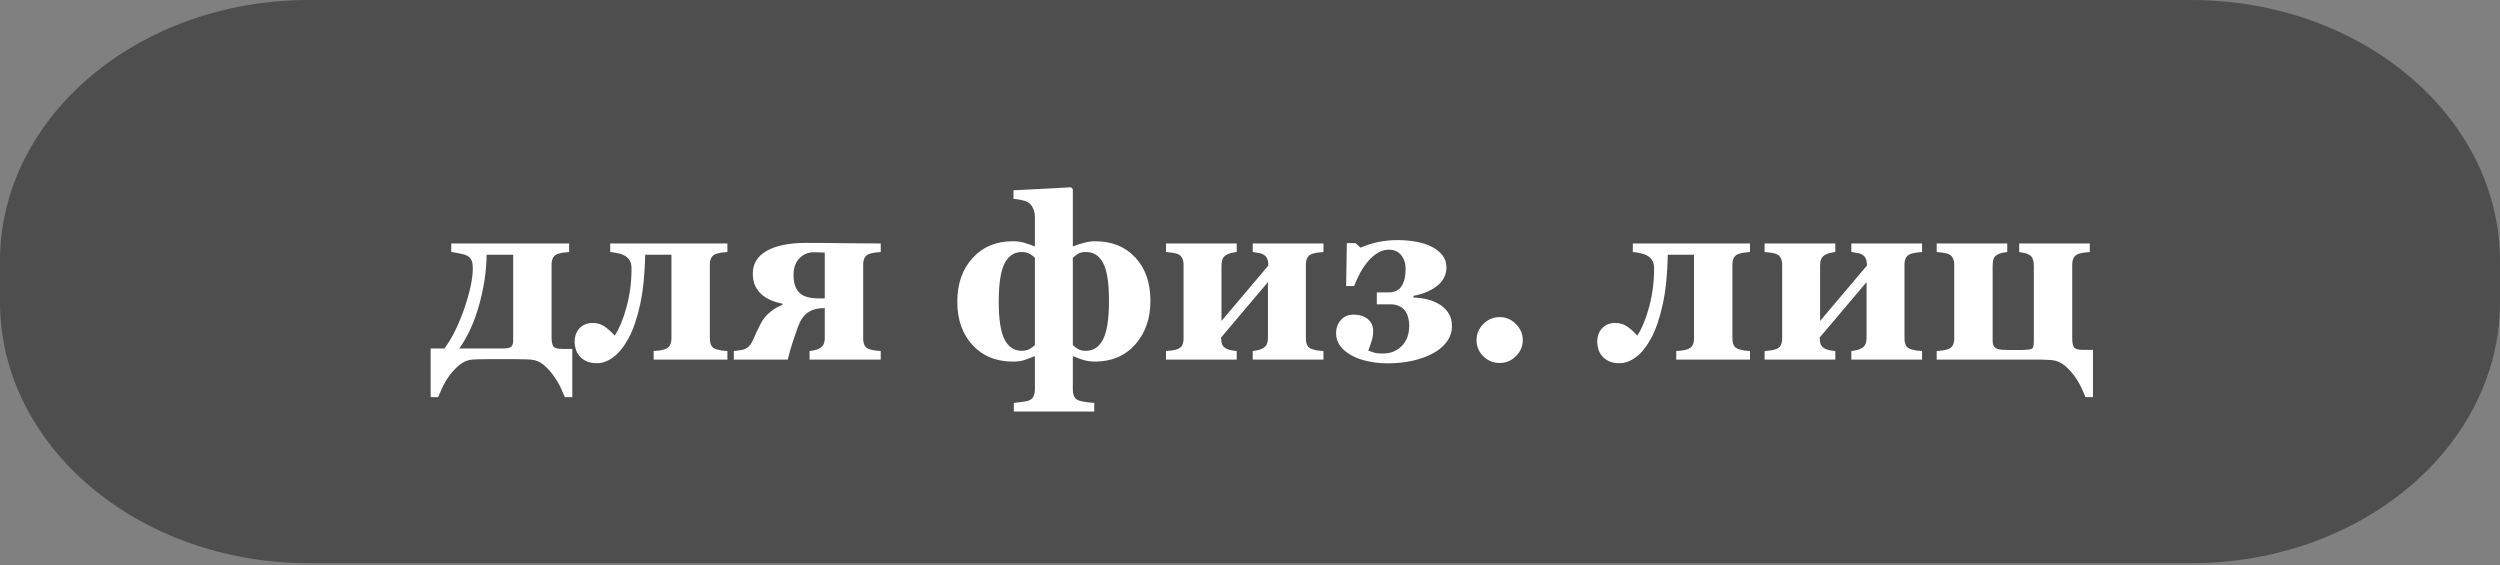
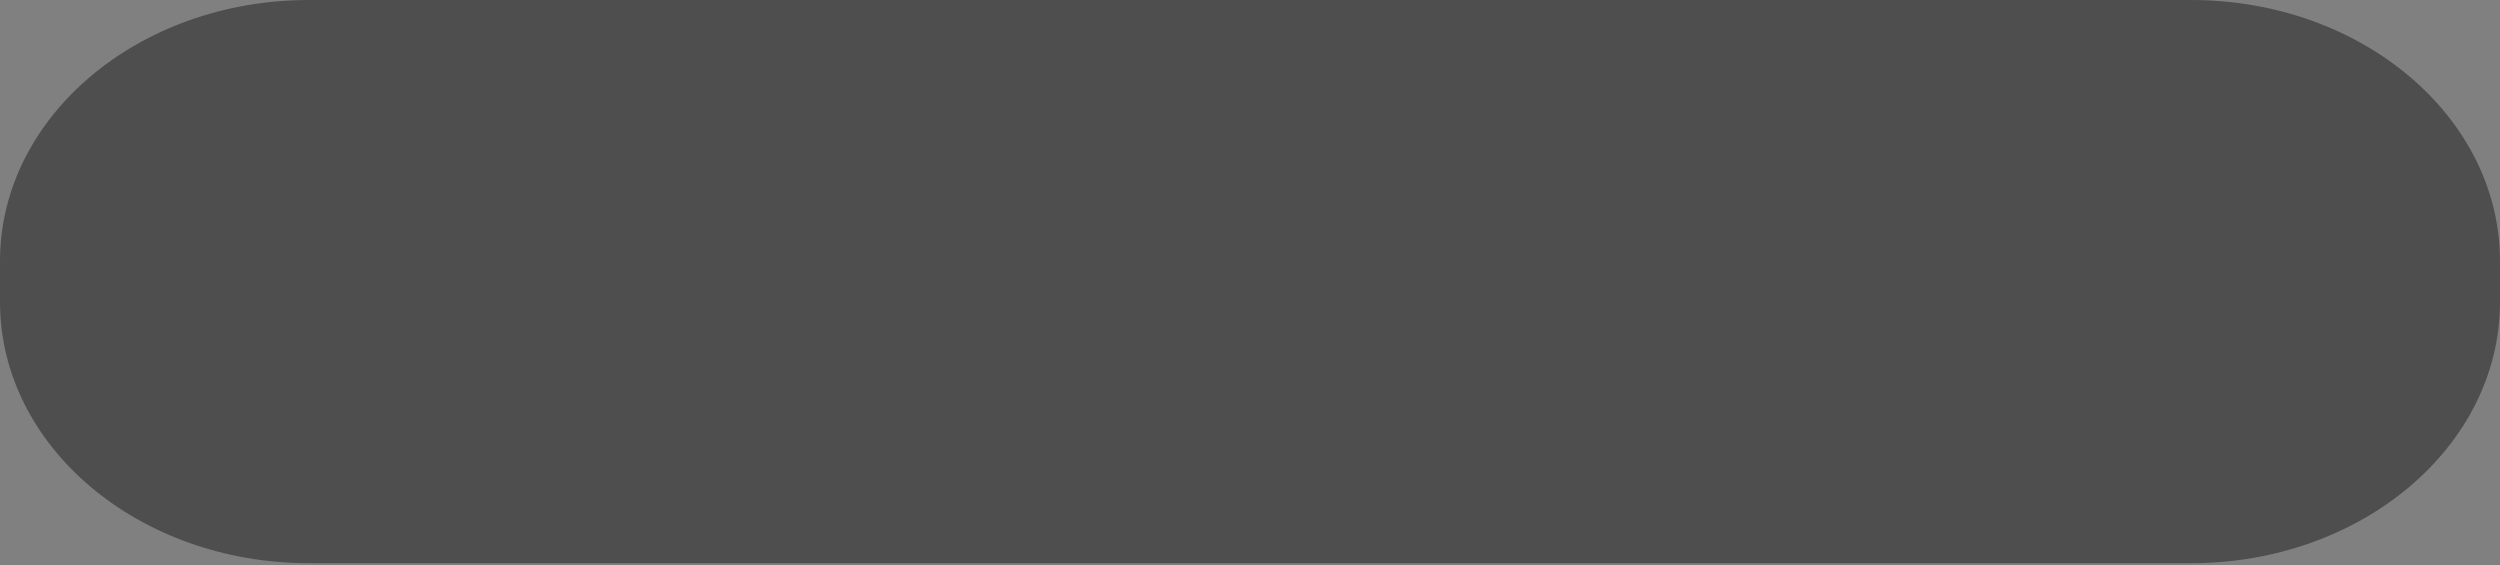
<svg xmlns="http://www.w3.org/2000/svg" width="146" height="33" viewBox="0 0 146 33" fill="none">
  <rect x="0" y="0" width="146" height="33" fill="#808080" stroke="none" />
  <path d="M0 15.253C0 6.829 8.076 0 18.039 0H127.961C137.924 0 146 6.829 146 15.253V17.637C146 26.061 137.924 32.89 127.961 32.89H18.039C8.076 32.89 0 26.061 0 17.637V15.253Z" fill="#4E4E4E" />
-   <path d="M25.957 20.351C26.404 19.744 26.791 18.963 27.12 18.006C27.448 17.044 27.612 16.267 27.612 15.675C27.612 15.456 27.584 15.292 27.53 15.183C27.475 15.073 27.384 14.987 27.256 14.923C27.17 14.877 27.029 14.836 26.832 14.8C26.637 14.759 26.477 14.731 26.354 14.718V14.219H33.238V14.718C33.101 14.727 32.987 14.738 32.896 14.752C32.805 14.766 32.705 14.788 32.595 14.82C32.463 14.861 32.365 14.937 32.301 15.046C32.242 15.151 32.212 15.29 32.212 15.463V19.708C32.212 19.95 32.247 20.123 32.315 20.227C32.383 20.328 32.568 20.378 32.869 20.378H33.422V23.194H32.985C32.921 23.039 32.844 22.859 32.752 22.654C32.661 22.449 32.518 22.21 32.322 21.936C32.149 21.69 31.955 21.479 31.741 21.301C31.531 21.128 31.285 21.027 31.002 21C30.838 20.986 30.645 20.98 30.421 20.98C30.203 20.975 30.034 20.973 29.916 20.973H28.658C28.471 20.973 28.286 20.975 28.104 20.98C27.926 20.98 27.748 20.986 27.571 21C27.306 21.023 27.063 21.125 26.839 21.308C26.616 21.49 26.418 21.7 26.245 21.936C26.072 22.178 25.93 22.417 25.821 22.654C25.716 22.891 25.639 23.071 25.588 23.194H25.151V20.351H25.957ZM26.826 20.351H29.389C29.622 20.351 29.776 20.316 29.854 20.248C29.931 20.18 29.97 20.052 29.97 19.865V14.875H28.419C28.409 15.805 28.268 16.766 27.995 17.76C27.726 18.753 27.336 19.617 26.826 20.351ZM42.48 21H38.173V20.501C38.287 20.492 38.404 20.48 38.522 20.467C38.641 20.449 38.741 20.426 38.823 20.398C38.969 20.348 39.069 20.271 39.123 20.166C39.183 20.061 39.212 19.924 39.212 19.756V14.875H37.681C37.658 16.014 37.558 16.987 37.38 17.794C37.203 18.601 36.979 19.252 36.711 19.749C36.437 20.25 36.141 20.619 35.822 20.856C35.503 21.093 35.181 21.212 34.858 21.212C34.612 21.212 34.404 21.171 34.236 21.089C34.072 21.011 33.94 20.911 33.839 20.788C33.734 20.665 33.662 20.528 33.621 20.378C33.58 20.227 33.559 20.093 33.559 19.975C33.559 19.637 33.655 19.369 33.846 19.168C34.042 18.963 34.3 18.86 34.619 18.86C34.888 18.86 35.122 18.933 35.323 19.079C35.523 19.22 35.715 19.394 35.897 19.599C36.175 19.179 36.407 18.616 36.594 17.91C36.786 17.199 36.881 16.461 36.881 15.695C36.881 15.49 36.847 15.331 36.779 15.217C36.711 15.103 36.619 15.012 36.505 14.943C36.378 14.87 36.232 14.818 36.068 14.786C35.904 14.75 35.76 14.727 35.637 14.718V14.219H42.48V14.718C42.343 14.727 42.229 14.738 42.138 14.752C42.047 14.766 41.947 14.788 41.837 14.82C41.705 14.861 41.607 14.937 41.544 15.046C41.484 15.151 41.455 15.29 41.455 15.463V19.756C41.455 19.92 41.482 20.059 41.537 20.173C41.596 20.282 41.696 20.357 41.837 20.398C41.947 20.43 42.042 20.453 42.124 20.467C42.211 20.48 42.33 20.492 42.48 20.501V21ZM51.435 21H47.279V20.501C47.356 20.487 47.452 20.471 47.566 20.453C47.68 20.43 47.782 20.392 47.873 20.337C47.983 20.273 48.058 20.196 48.099 20.105C48.145 20.009 48.167 19.872 48.167 19.694V17.992C47.753 17.992 47.422 18.079 47.176 18.252C46.93 18.425 46.736 18.708 46.595 19.1C46.468 19.455 46.363 19.76 46.281 20.016C46.199 20.271 46.105 20.599 46.001 21H42.856V20.501C42.924 20.492 43.016 20.48 43.129 20.467C43.243 20.453 43.344 20.435 43.43 20.412C43.498 20.394 43.581 20.348 43.676 20.275C43.776 20.203 43.87 20.075 43.957 19.893C44.043 19.706 44.116 19.544 44.175 19.407C44.239 19.266 44.326 19.09 44.435 18.881C44.572 18.616 44.761 18.391 45.002 18.204C45.244 18.013 45.474 17.881 45.693 17.808V17.732C45.47 17.691 45.253 17.628 45.044 17.541C44.834 17.454 44.651 17.345 44.497 17.213C44.337 17.076 44.207 16.905 44.107 16.7C44.011 16.491 43.963 16.251 43.963 15.982C43.963 15.404 44.234 14.959 44.777 14.649C45.324 14.339 46.092 14.185 47.081 14.185C47.96 14.185 48.769 14.191 49.507 14.205C50.246 14.214 50.888 14.219 51.435 14.219V14.718C51.298 14.727 51.184 14.738 51.093 14.752C51.002 14.766 50.902 14.788 50.792 14.82C50.66 14.861 50.562 14.937 50.498 15.046C50.439 15.151 50.41 15.29 50.41 15.463V19.756C50.41 19.92 50.437 20.059 50.492 20.173C50.551 20.282 50.651 20.357 50.792 20.398C50.902 20.43 50.998 20.453 51.08 20.467C51.166 20.48 51.285 20.492 51.435 20.501V21ZM48.167 17.425V14.752C48.017 14.743 47.894 14.738 47.798 14.738C47.703 14.734 47.616 14.731 47.539 14.731C47.188 14.731 46.901 14.852 46.677 15.094C46.454 15.331 46.342 15.652 46.342 16.058C46.342 16.518 46.454 16.862 46.677 17.09C46.905 17.313 47.274 17.425 47.785 17.425H48.167ZM67.185 17.568C67.185 18.603 66.889 19.453 66.296 20.118C65.704 20.784 64.922 21.116 63.952 21.116C63.687 21.116 63.444 21.08 63.22 21.007C63.002 20.934 62.826 20.868 62.694 20.809H62.653V22.743C62.653 22.903 62.68 23.042 62.735 23.16C62.794 23.279 62.894 23.358 63.036 23.399C63.15 23.431 63.282 23.459 63.432 23.481C63.587 23.504 63.744 23.52 63.904 23.529V24.035H59.208V23.529C59.322 23.52 59.47 23.502 59.652 23.475C59.839 23.452 59.975 23.427 60.062 23.399C60.208 23.349 60.306 23.265 60.356 23.146C60.411 23.028 60.438 22.889 60.438 22.73V20.809H60.397C60.206 20.891 60.021 20.961 59.843 21.02C59.67 21.084 59.435 21.116 59.139 21.116C58.173 21.116 57.391 20.795 56.794 20.152C56.202 19.505 55.906 18.662 55.906 17.623C55.906 16.57 56.204 15.718 56.801 15.066C57.398 14.415 58.178 14.089 59.139 14.089C59.404 14.089 59.638 14.121 59.843 14.185C60.048 14.244 60.233 14.31 60.397 14.383H60.438V12.653C60.438 12.494 60.404 12.337 60.336 12.182C60.267 12.022 60.171 11.901 60.048 11.819C59.962 11.765 59.832 11.719 59.659 11.683C59.486 11.646 59.328 11.623 59.187 11.614V11.115L62.55 10.938L62.653 11.047V14.383H62.694C62.831 14.319 63.02 14.255 63.261 14.191C63.507 14.123 63.737 14.089 63.952 14.089C64.931 14.089 65.715 14.406 66.303 15.039C66.891 15.668 67.185 16.511 67.185 17.568ZM64.765 17.568C64.765 16.52 64.651 15.784 64.423 15.36C64.195 14.932 63.863 14.718 63.425 14.718C63.234 14.718 63.086 14.747 62.981 14.807C62.881 14.861 62.771 14.943 62.653 15.053V20.152C62.748 20.248 62.853 20.328 62.967 20.392C63.086 20.455 63.239 20.487 63.425 20.487C63.863 20.487 64.195 20.262 64.423 19.811C64.651 19.359 64.765 18.612 64.765 17.568ZM60.438 20.152V15.053C60.338 14.953 60.228 14.873 60.11 14.813C59.991 14.75 59.843 14.718 59.666 14.718C59.228 14.718 58.895 14.941 58.667 15.388C58.44 15.83 58.326 16.575 58.326 17.623C58.326 18.639 58.437 19.371 58.661 19.817C58.889 20.264 59.224 20.487 59.666 20.487C59.834 20.487 59.982 20.455 60.11 20.392C60.237 20.323 60.347 20.244 60.438 20.152ZM77.289 21H73.16V20.501C73.237 20.487 73.333 20.471 73.447 20.453C73.561 20.43 73.663 20.392 73.754 20.337C73.864 20.273 73.939 20.196 73.98 20.105C74.026 20.009 74.048 19.872 74.048 19.694V16.475L71.314 19.708V19.729C71.314 19.893 71.335 20.025 71.376 20.125C71.421 20.221 71.499 20.298 71.608 20.357C71.681 20.398 71.772 20.43 71.881 20.453C71.995 20.471 72.109 20.487 72.223 20.501V21H68.094V20.501C68.208 20.492 68.322 20.48 68.436 20.467C68.555 20.449 68.655 20.426 68.737 20.398C68.883 20.348 68.983 20.271 69.038 20.166C69.092 20.061 69.12 19.924 69.12 19.756V15.463C69.12 15.303 69.09 15.169 69.031 15.06C68.976 14.946 68.878 14.866 68.737 14.82C68.618 14.784 68.509 14.761 68.409 14.752C68.308 14.738 68.204 14.727 68.094 14.718V14.219H72.223V14.718C72.114 14.731 72.011 14.75 71.915 14.773C71.824 14.791 71.729 14.827 71.628 14.882C71.519 14.941 71.442 15.025 71.396 15.135C71.355 15.244 71.335 15.374 71.335 15.524V18.744L74.069 15.511V15.49C74.069 15.326 74.046 15.196 74.001 15.101C73.96 15 73.884 14.921 73.775 14.861C73.688 14.811 73.584 14.779 73.46 14.766C73.342 14.747 73.242 14.731 73.16 14.718V14.219H77.289V14.718C77.152 14.727 77.038 14.738 76.947 14.752C76.856 14.766 76.755 14.788 76.646 14.82C76.514 14.861 76.416 14.937 76.352 15.046C76.293 15.151 76.263 15.29 76.263 15.463V19.756C76.263 19.92 76.29 20.059 76.345 20.173C76.404 20.282 76.505 20.357 76.646 20.398C76.755 20.43 76.851 20.453 76.933 20.467C77.02 20.48 77.138 20.492 77.289 20.501V21ZM84.794 19.045C84.794 19.387 84.69 19.697 84.48 19.975C84.275 20.248 83.999 20.474 83.653 20.651C83.297 20.838 82.899 20.98 82.457 21.075C82.019 21.171 81.545 21.219 81.035 21.219C80.634 21.219 80.249 21.178 79.879 21.096C79.51 21.018 79.189 20.902 78.915 20.747C78.638 20.592 78.419 20.408 78.259 20.193C78.104 19.979 78.027 19.733 78.027 19.455C78.027 19.159 78.118 18.906 78.3 18.696C78.483 18.482 78.729 18.375 79.039 18.375C79.394 18.375 79.674 18.462 79.879 18.635C80.089 18.808 80.194 19.043 80.194 19.339C80.194 19.549 80.16 19.754 80.091 19.954C80.028 20.15 79.966 20.323 79.907 20.474C79.998 20.506 80.1 20.542 80.214 20.583C80.333 20.624 80.522 20.645 80.782 20.645C81.206 20.645 81.563 20.501 81.855 20.214C82.151 19.927 82.299 19.523 82.299 19.004C82.299 18.844 82.279 18.692 82.238 18.546C82.201 18.395 82.14 18.261 82.053 18.143C81.967 18.029 81.853 17.94 81.711 17.876C81.575 17.808 81.406 17.773 81.206 17.773H80.406V17.076H81.11C81.288 17.076 81.443 17.04 81.575 16.967C81.707 16.894 81.807 16.796 81.876 16.673C81.953 16.541 82.008 16.395 82.04 16.235C82.072 16.076 82.087 15.891 82.087 15.682C82.087 15.376 82.001 15.117 81.828 14.902C81.654 14.688 81.42 14.581 81.124 14.581C80.955 14.581 80.789 14.615 80.624 14.684C80.46 14.752 80.283 14.875 80.091 15.053C79.914 15.217 79.738 15.435 79.565 15.709C79.396 15.982 79.234 16.315 79.08 16.707H78.615L78.656 14.198H79.162L79.456 14.465C79.797 14.315 80.148 14.203 80.508 14.13C80.868 14.057 81.233 14.021 81.602 14.021C81.985 14.021 82.35 14.052 82.696 14.116C83.047 14.18 83.352 14.278 83.612 14.41C83.876 14.542 84.086 14.709 84.241 14.909C84.396 15.11 84.473 15.349 84.473 15.627C84.473 15.846 84.421 16.051 84.316 16.242C84.216 16.429 84.072 16.591 83.885 16.727C83.717 16.855 83.518 16.967 83.29 17.062C83.063 17.158 82.814 17.229 82.545 17.274V17.377C82.842 17.386 83.115 17.422 83.366 17.486C83.621 17.55 83.86 17.65 84.084 17.787C84.298 17.919 84.469 18.088 84.596 18.293C84.728 18.494 84.794 18.744 84.794 19.045ZM88.93 19.865C88.93 20.225 88.796 20.537 88.527 20.802C88.263 21.066 87.948 21.198 87.584 21.198C87.214 21.198 86.895 21.068 86.626 20.809C86.362 20.544 86.23 20.23 86.23 19.865C86.23 19.501 86.362 19.186 86.626 18.922C86.895 18.653 87.214 18.519 87.584 18.519C87.948 18.519 88.263 18.653 88.527 18.922C88.796 19.191 88.93 19.505 88.93 19.865ZM102.199 21H97.892V20.501C98.006 20.492 98.122 20.48 98.241 20.467C98.359 20.449 98.46 20.426 98.541 20.398C98.687 20.348 98.788 20.271 98.842 20.166C98.901 20.061 98.931 19.924 98.931 19.756V14.875H97.4C97.377 16.014 97.277 16.987 97.099 17.794C96.921 18.601 96.698 19.252 96.429 19.749C96.156 20.25 95.859 20.619 95.54 20.856C95.222 21.093 94.9 21.212 94.577 21.212C94.331 21.212 94.123 21.171 93.955 21.089C93.79 21.011 93.658 20.911 93.558 20.788C93.453 20.665 93.38 20.528 93.339 20.378C93.298 20.227 93.278 20.093 93.278 19.975C93.278 19.637 93.374 19.369 93.565 19.168C93.761 18.963 94.018 18.86 94.337 18.86C94.606 18.86 94.841 18.933 95.041 19.079C95.242 19.22 95.433 19.394 95.616 19.599C95.894 19.179 96.126 18.616 96.313 17.91C96.504 17.199 96.6 16.461 96.6 15.695C96.6 15.49 96.566 15.331 96.498 15.217C96.429 15.103 96.338 15.012 96.224 14.943C96.097 14.87 95.951 14.818 95.787 14.786C95.623 14.75 95.479 14.727 95.356 14.718V14.219H102.199V14.718C102.062 14.727 101.948 14.738 101.857 14.752C101.766 14.766 101.666 14.788 101.556 14.82C101.424 14.861 101.326 14.937 101.262 15.046C101.203 15.151 101.173 15.29 101.173 15.463V19.756C101.173 19.92 101.201 20.059 101.255 20.173C101.315 20.282 101.415 20.357 101.556 20.398C101.666 20.43 101.761 20.453 101.843 20.467C101.93 20.48 102.048 20.492 102.199 20.501V21ZM112.248 21H108.119V20.501C108.196 20.487 108.292 20.471 108.406 20.453C108.52 20.43 108.622 20.392 108.713 20.337C108.823 20.273 108.898 20.196 108.939 20.105C108.985 20.009 109.007 19.872 109.007 19.694V16.475L106.273 19.708V19.729C106.273 19.893 106.293 20.025 106.334 20.125C106.38 20.221 106.458 20.298 106.567 20.357C106.64 20.398 106.731 20.43 106.84 20.453C106.954 20.471 107.068 20.487 107.182 20.501V21H103.053V20.501C103.167 20.492 103.281 20.48 103.395 20.467C103.514 20.449 103.614 20.426 103.696 20.398C103.842 20.348 103.942 20.271 103.997 20.166C104.051 20.061 104.079 19.924 104.079 19.756V15.463C104.079 15.303 104.049 15.169 103.99 15.06C103.935 14.946 103.837 14.866 103.696 14.82C103.577 14.784 103.468 14.761 103.368 14.752C103.267 14.738 103.163 14.727 103.053 14.718V14.219H107.182V14.718C107.073 14.731 106.97 14.75 106.875 14.773C106.783 14.791 106.688 14.827 106.587 14.882C106.478 14.941 106.401 15.025 106.355 15.135C106.314 15.244 106.293 15.374 106.293 15.524V18.744L109.028 15.511V15.49C109.028 15.326 109.005 15.196 108.959 15.101C108.918 15 108.843 14.921 108.734 14.861C108.647 14.811 108.542 14.779 108.419 14.766C108.301 14.747 108.201 14.731 108.119 14.718V14.219H112.248V14.718C112.111 14.727 111.997 14.738 111.906 14.752C111.815 14.766 111.714 14.788 111.605 14.82C111.473 14.861 111.375 14.937 111.311 15.046C111.252 15.151 111.222 15.29 111.222 15.463V19.756C111.222 19.92 111.25 20.059 111.304 20.173C111.363 20.282 111.464 20.357 111.605 20.398C111.714 20.43 111.81 20.453 111.892 20.467C111.979 20.48 112.097 20.492 112.248 20.501V21ZM118.721 21H113.102V20.501C113.216 20.492 113.33 20.48 113.444 20.467C113.562 20.449 113.663 20.426 113.745 20.398C113.89 20.348 113.991 20.271 114.045 20.166C114.1 20.061 114.127 19.924 114.127 19.756V15.463C114.127 15.303 114.098 15.169 114.039 15.06C113.984 14.946 113.886 14.866 113.745 14.82C113.626 14.784 113.517 14.761 113.417 14.752C113.316 14.738 113.211 14.727 113.102 14.718V14.219H117.224V14.718C117.115 14.731 117.014 14.747 116.923 14.766C116.837 14.784 116.743 14.82 116.643 14.875C116.547 14.925 116.477 15 116.431 15.101C116.39 15.201 116.37 15.342 116.37 15.524V19.77C116.37 19.865 116.372 19.947 116.376 20.016C116.381 20.079 116.402 20.145 116.438 20.214C116.474 20.273 116.534 20.323 116.616 20.364C116.702 20.401 116.812 20.421 116.944 20.426C117.071 20.43 117.199 20.435 117.327 20.439C117.454 20.439 117.584 20.439 117.716 20.439C117.862 20.439 117.987 20.439 118.092 20.439C118.202 20.435 118.313 20.428 118.427 20.419C118.61 20.405 118.712 20.36 118.735 20.282C118.762 20.2 118.776 20.068 118.776 19.886V15.524C118.776 15.365 118.755 15.233 118.714 15.128C118.678 15.019 118.607 14.934 118.502 14.875C118.416 14.825 118.318 14.791 118.209 14.773C118.104 14.75 118.008 14.731 117.921 14.718V14.219H122.043V14.718C121.907 14.727 121.793 14.738 121.702 14.752C121.611 14.766 121.51 14.788 121.401 14.82C121.269 14.861 121.171 14.937 121.107 15.046C121.048 15.151 121.018 15.29 121.018 15.463V19.763C121.018 20.004 121.052 20.177 121.121 20.282C121.189 20.383 121.374 20.433 121.674 20.433H122.228V23.194H121.791C121.745 23.062 121.665 22.878 121.551 22.641C121.442 22.408 121.305 22.178 121.141 21.95C120.963 21.709 120.767 21.501 120.553 21.328C120.339 21.155 120.091 21.055 119.808 21.027C119.644 21.014 119.45 21.005 119.227 21C119.008 21 118.84 21 118.721 21Z" fill="white" />
</svg>